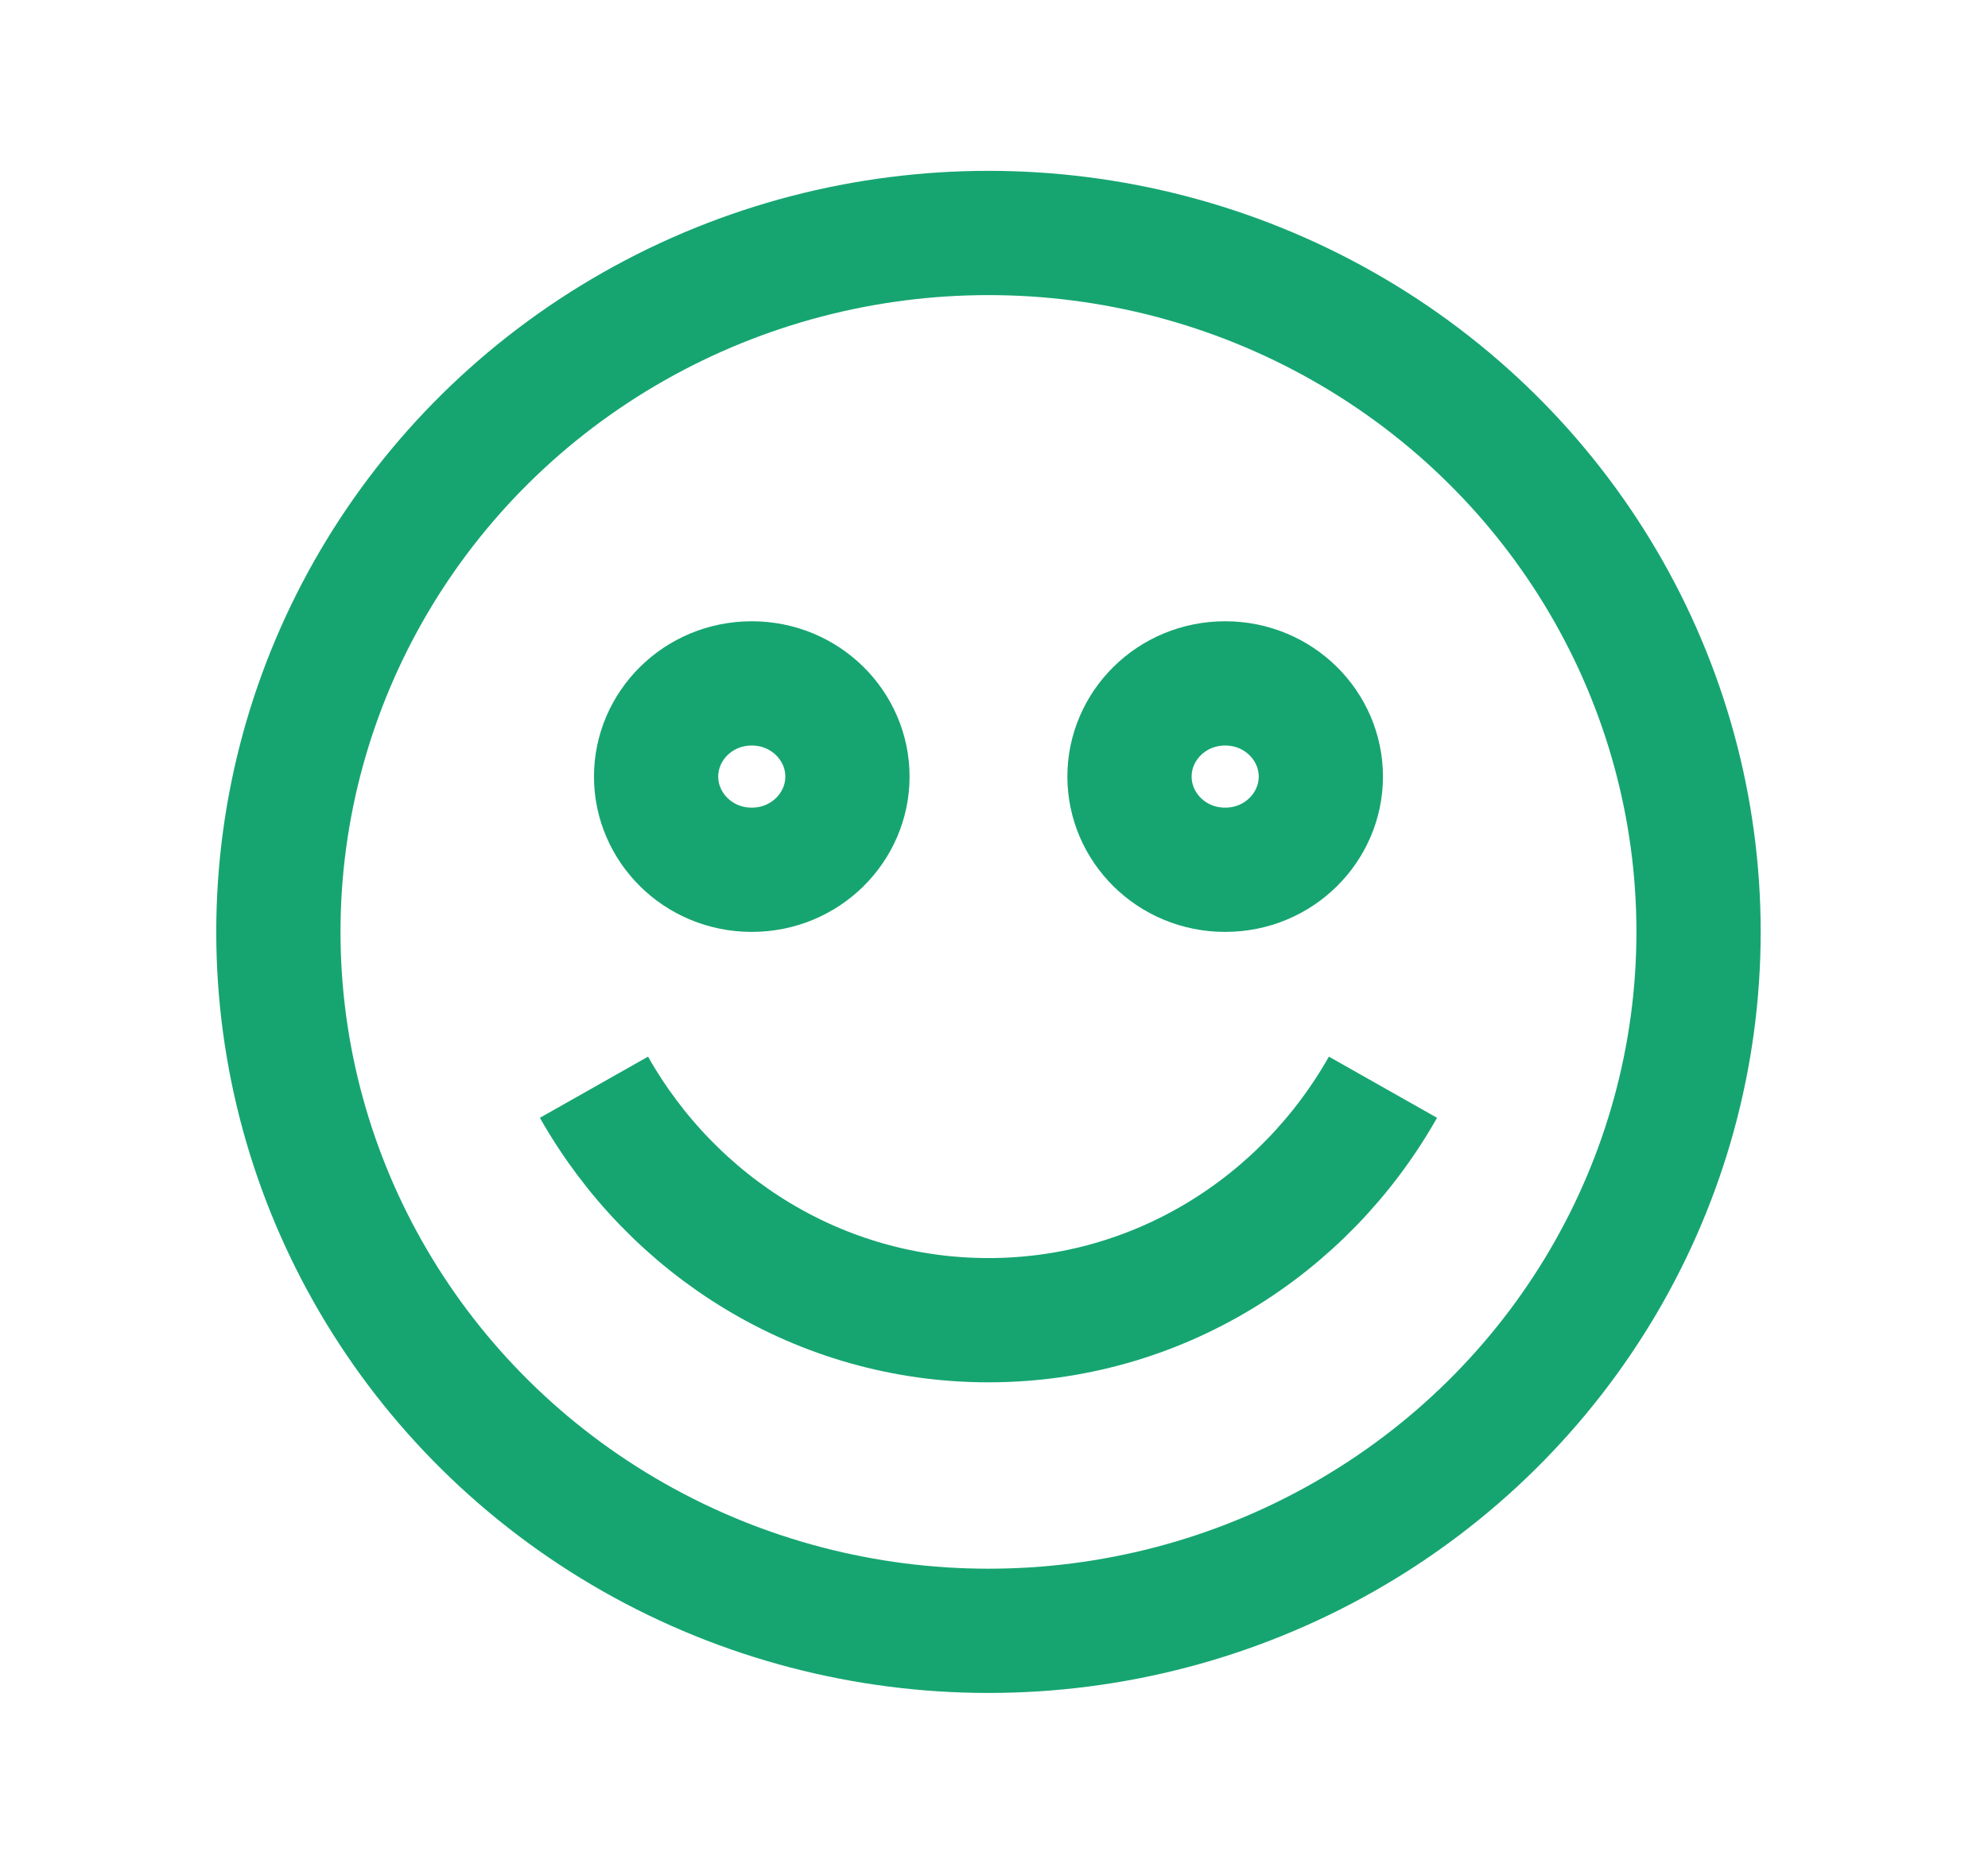
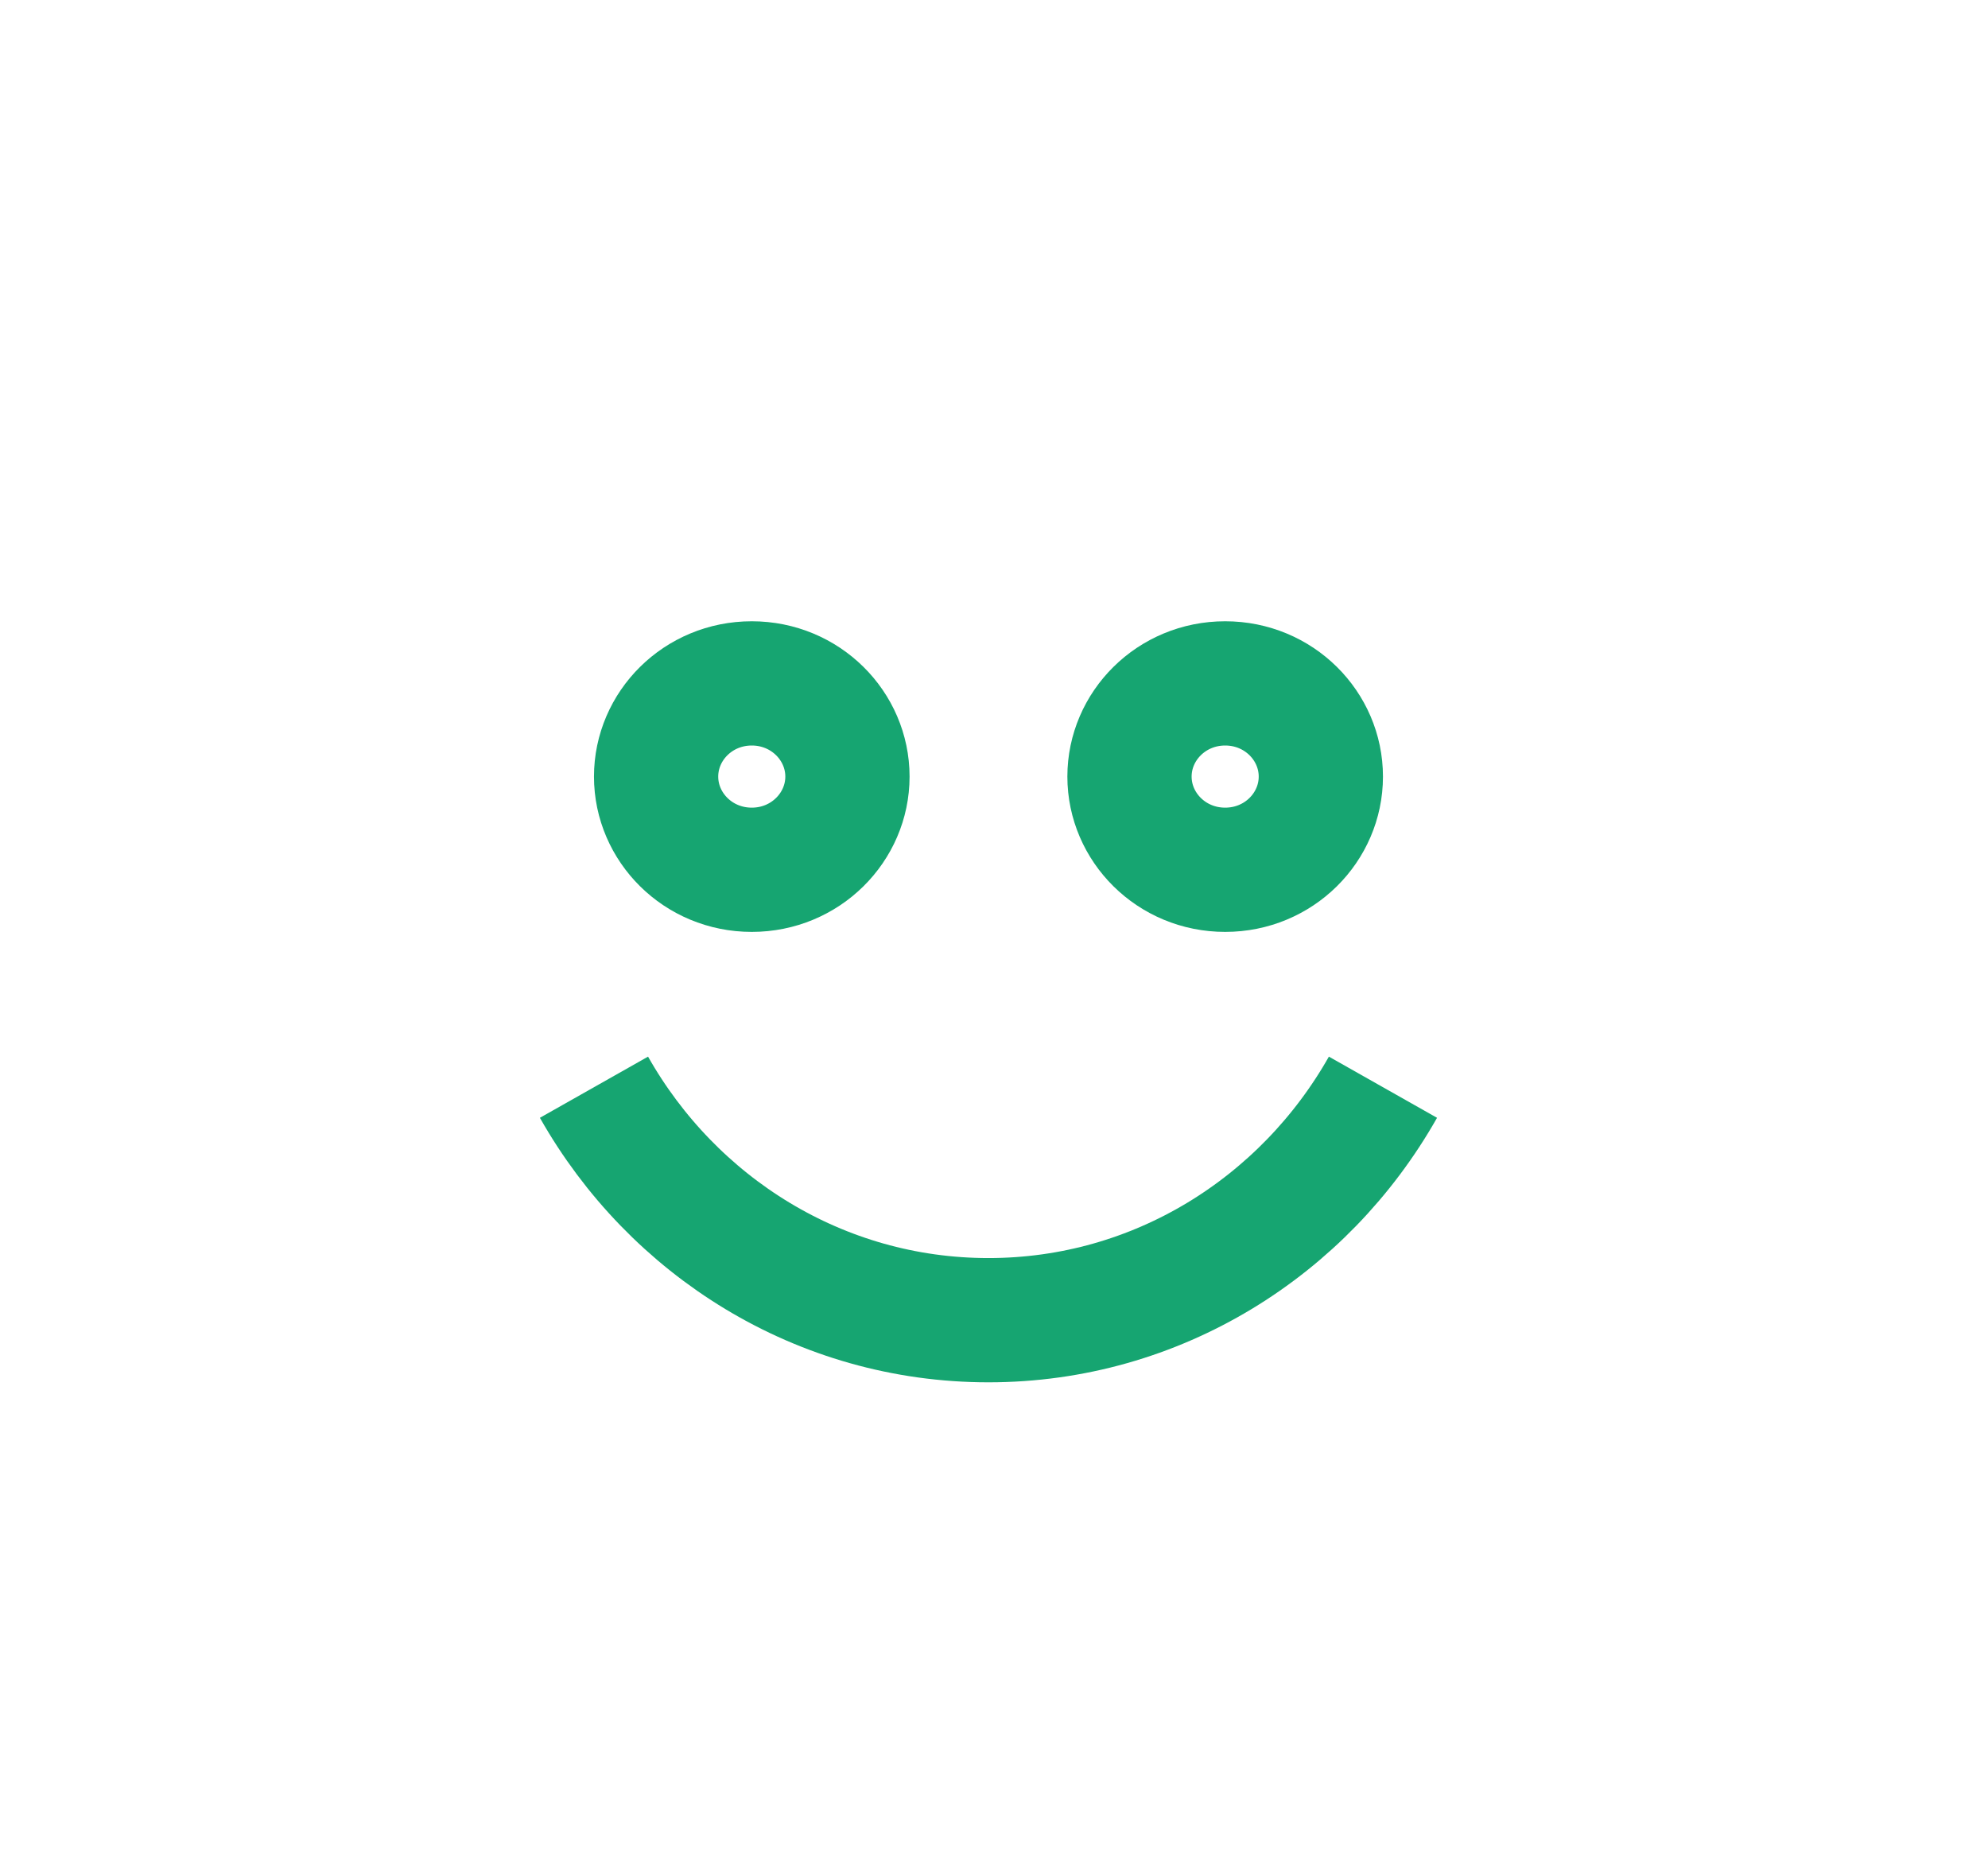
<svg xmlns="http://www.w3.org/2000/svg" width="32" height="30" viewBox="0 0 32 30" fill="none">
-   <ellipse cx="15.911" cy="15" rx="11.43" ry="11.25" stroke="#16A571" stroke-width="2" />
  <path d="M9.561 17.5C10.829 19.742 13.197 21.25 15.911 21.25C18.624 21.25 20.993 19.742 22.261 17.5" stroke="#16A571" stroke-width="2" />
  <path d="M12.101 14C11.235 14 10.561 13.313 10.561 12.5C10.561 11.687 11.235 11 12.101 11C12.966 11 13.641 11.687 13.641 12.5C13.641 13.313 12.966 14 12.101 14ZM19.721 14C18.855 14 18.181 13.313 18.181 12.5C18.181 11.687 18.855 11 19.721 11C20.587 11 21.261 11.687 21.261 12.5C21.261 13.313 20.587 14 19.721 14Z" stroke="#16A571" stroke-width="2" />
</svg>